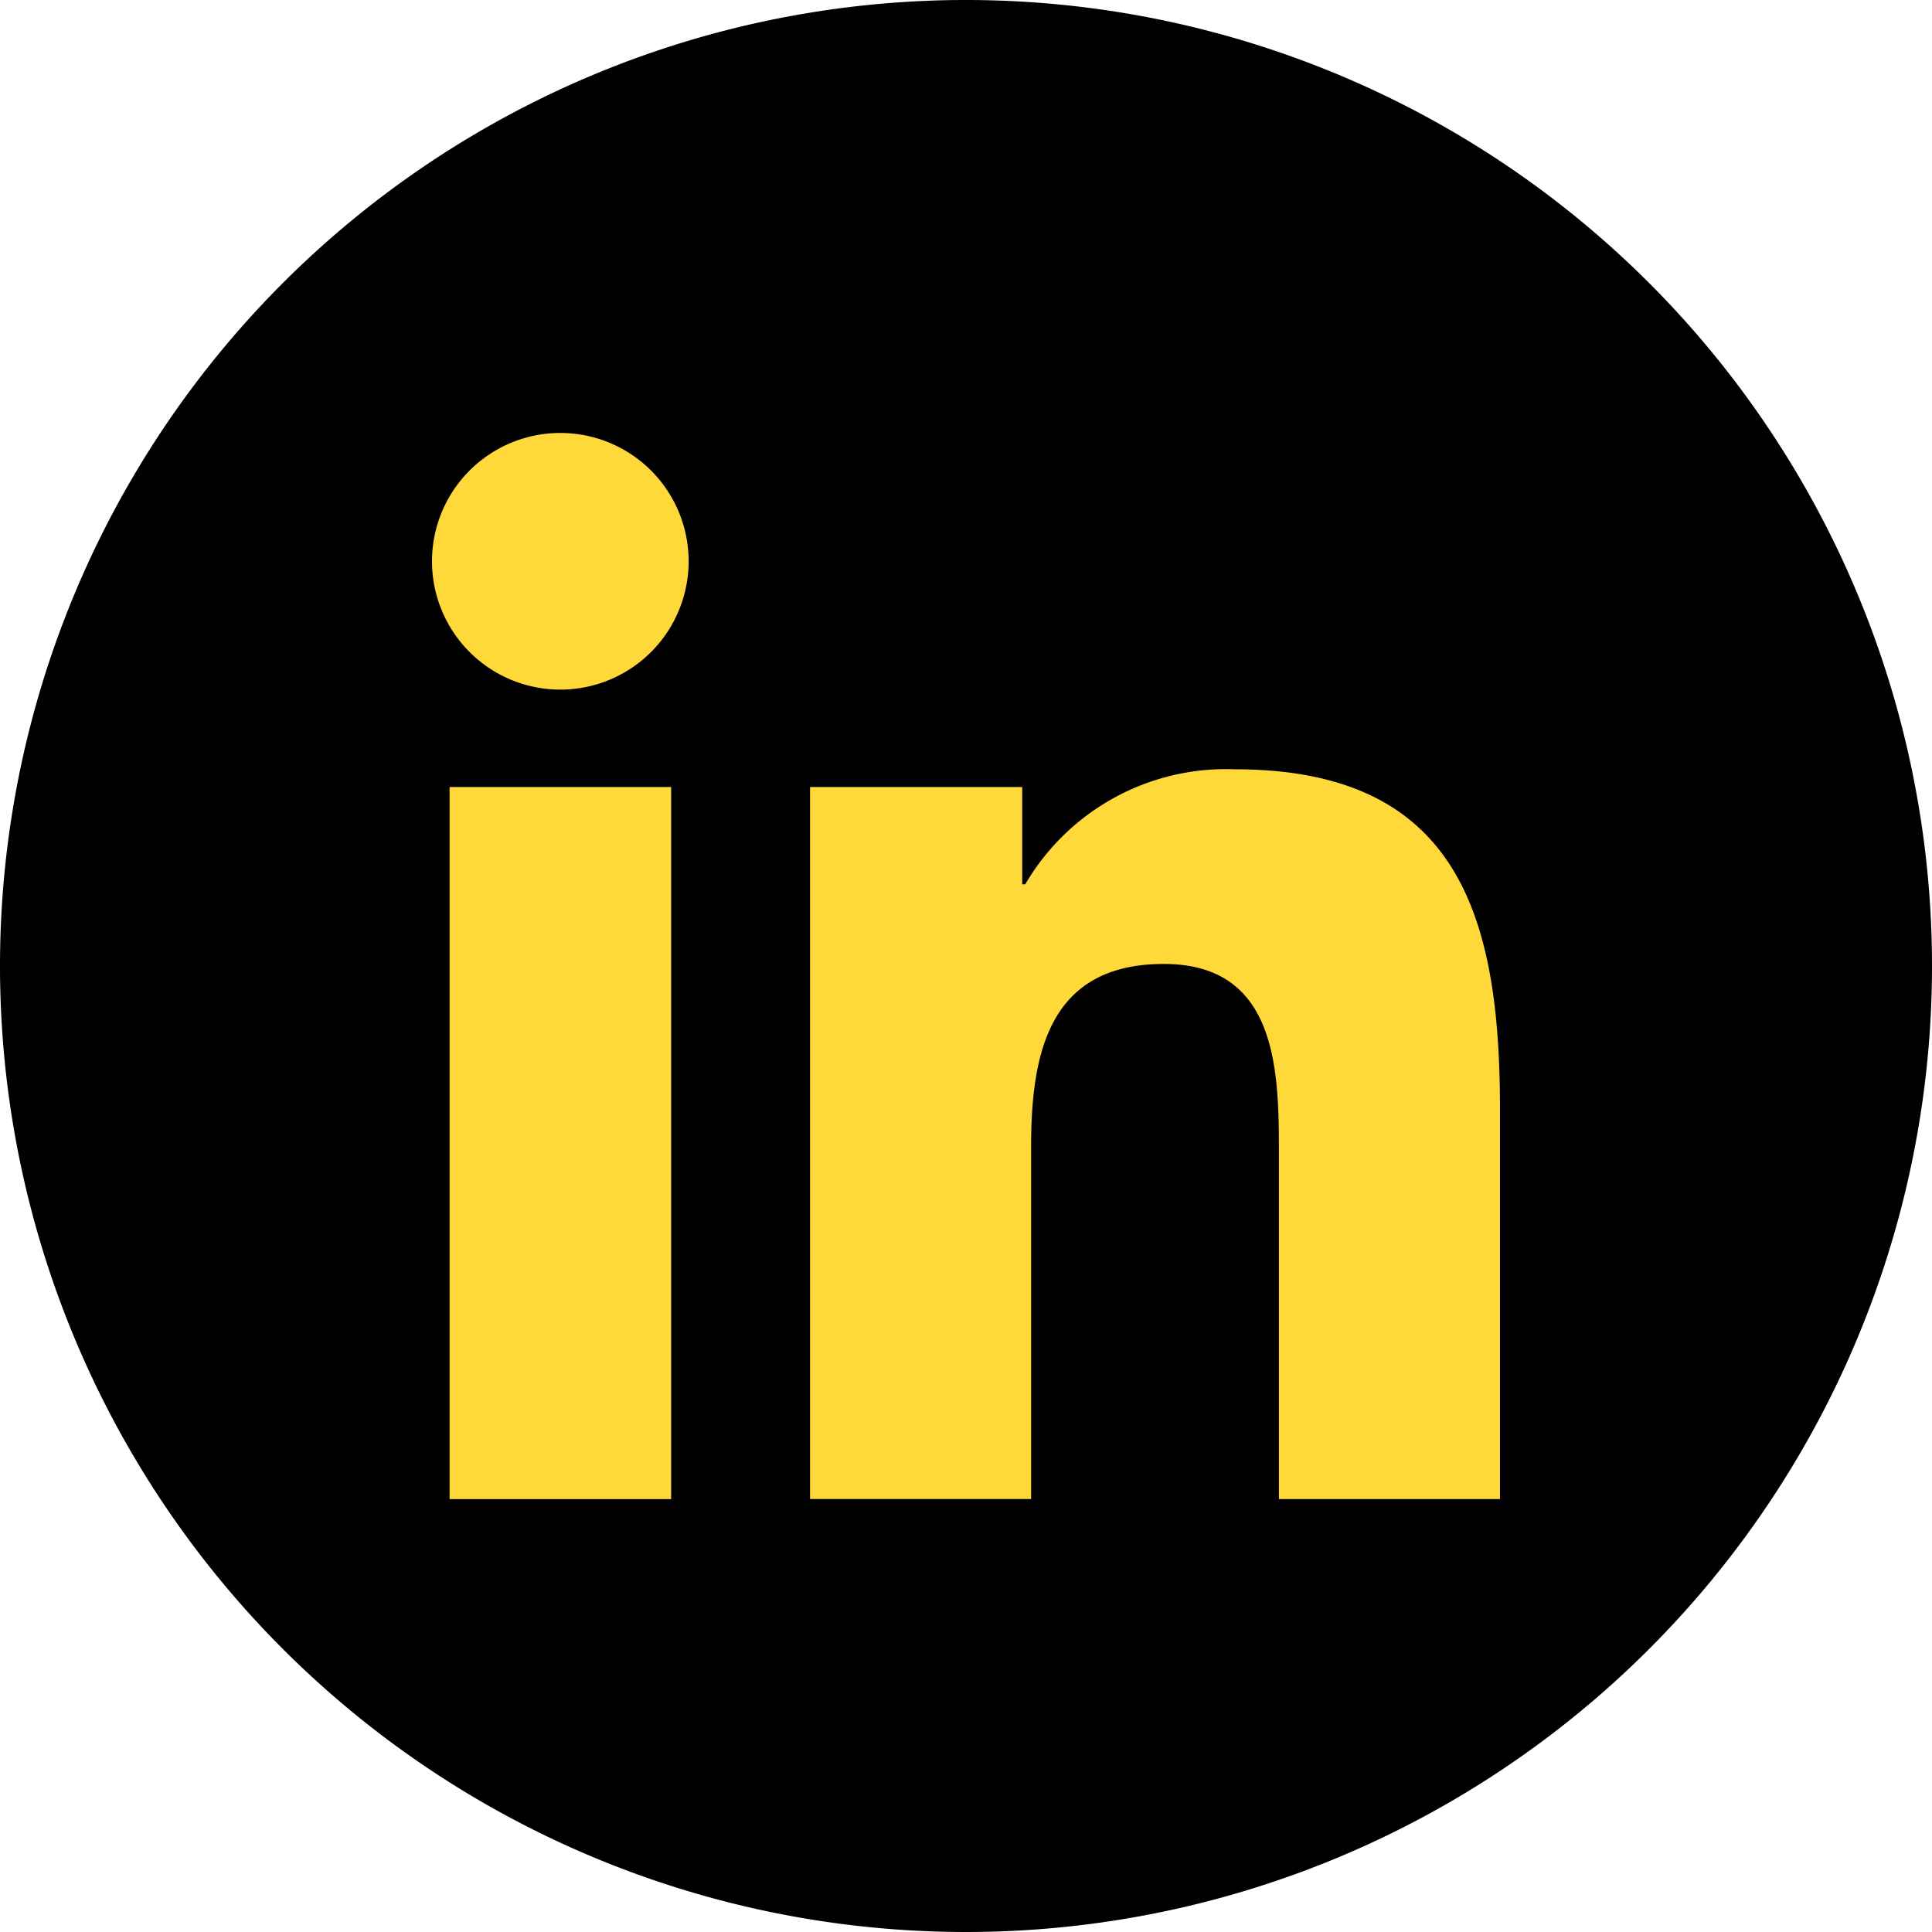
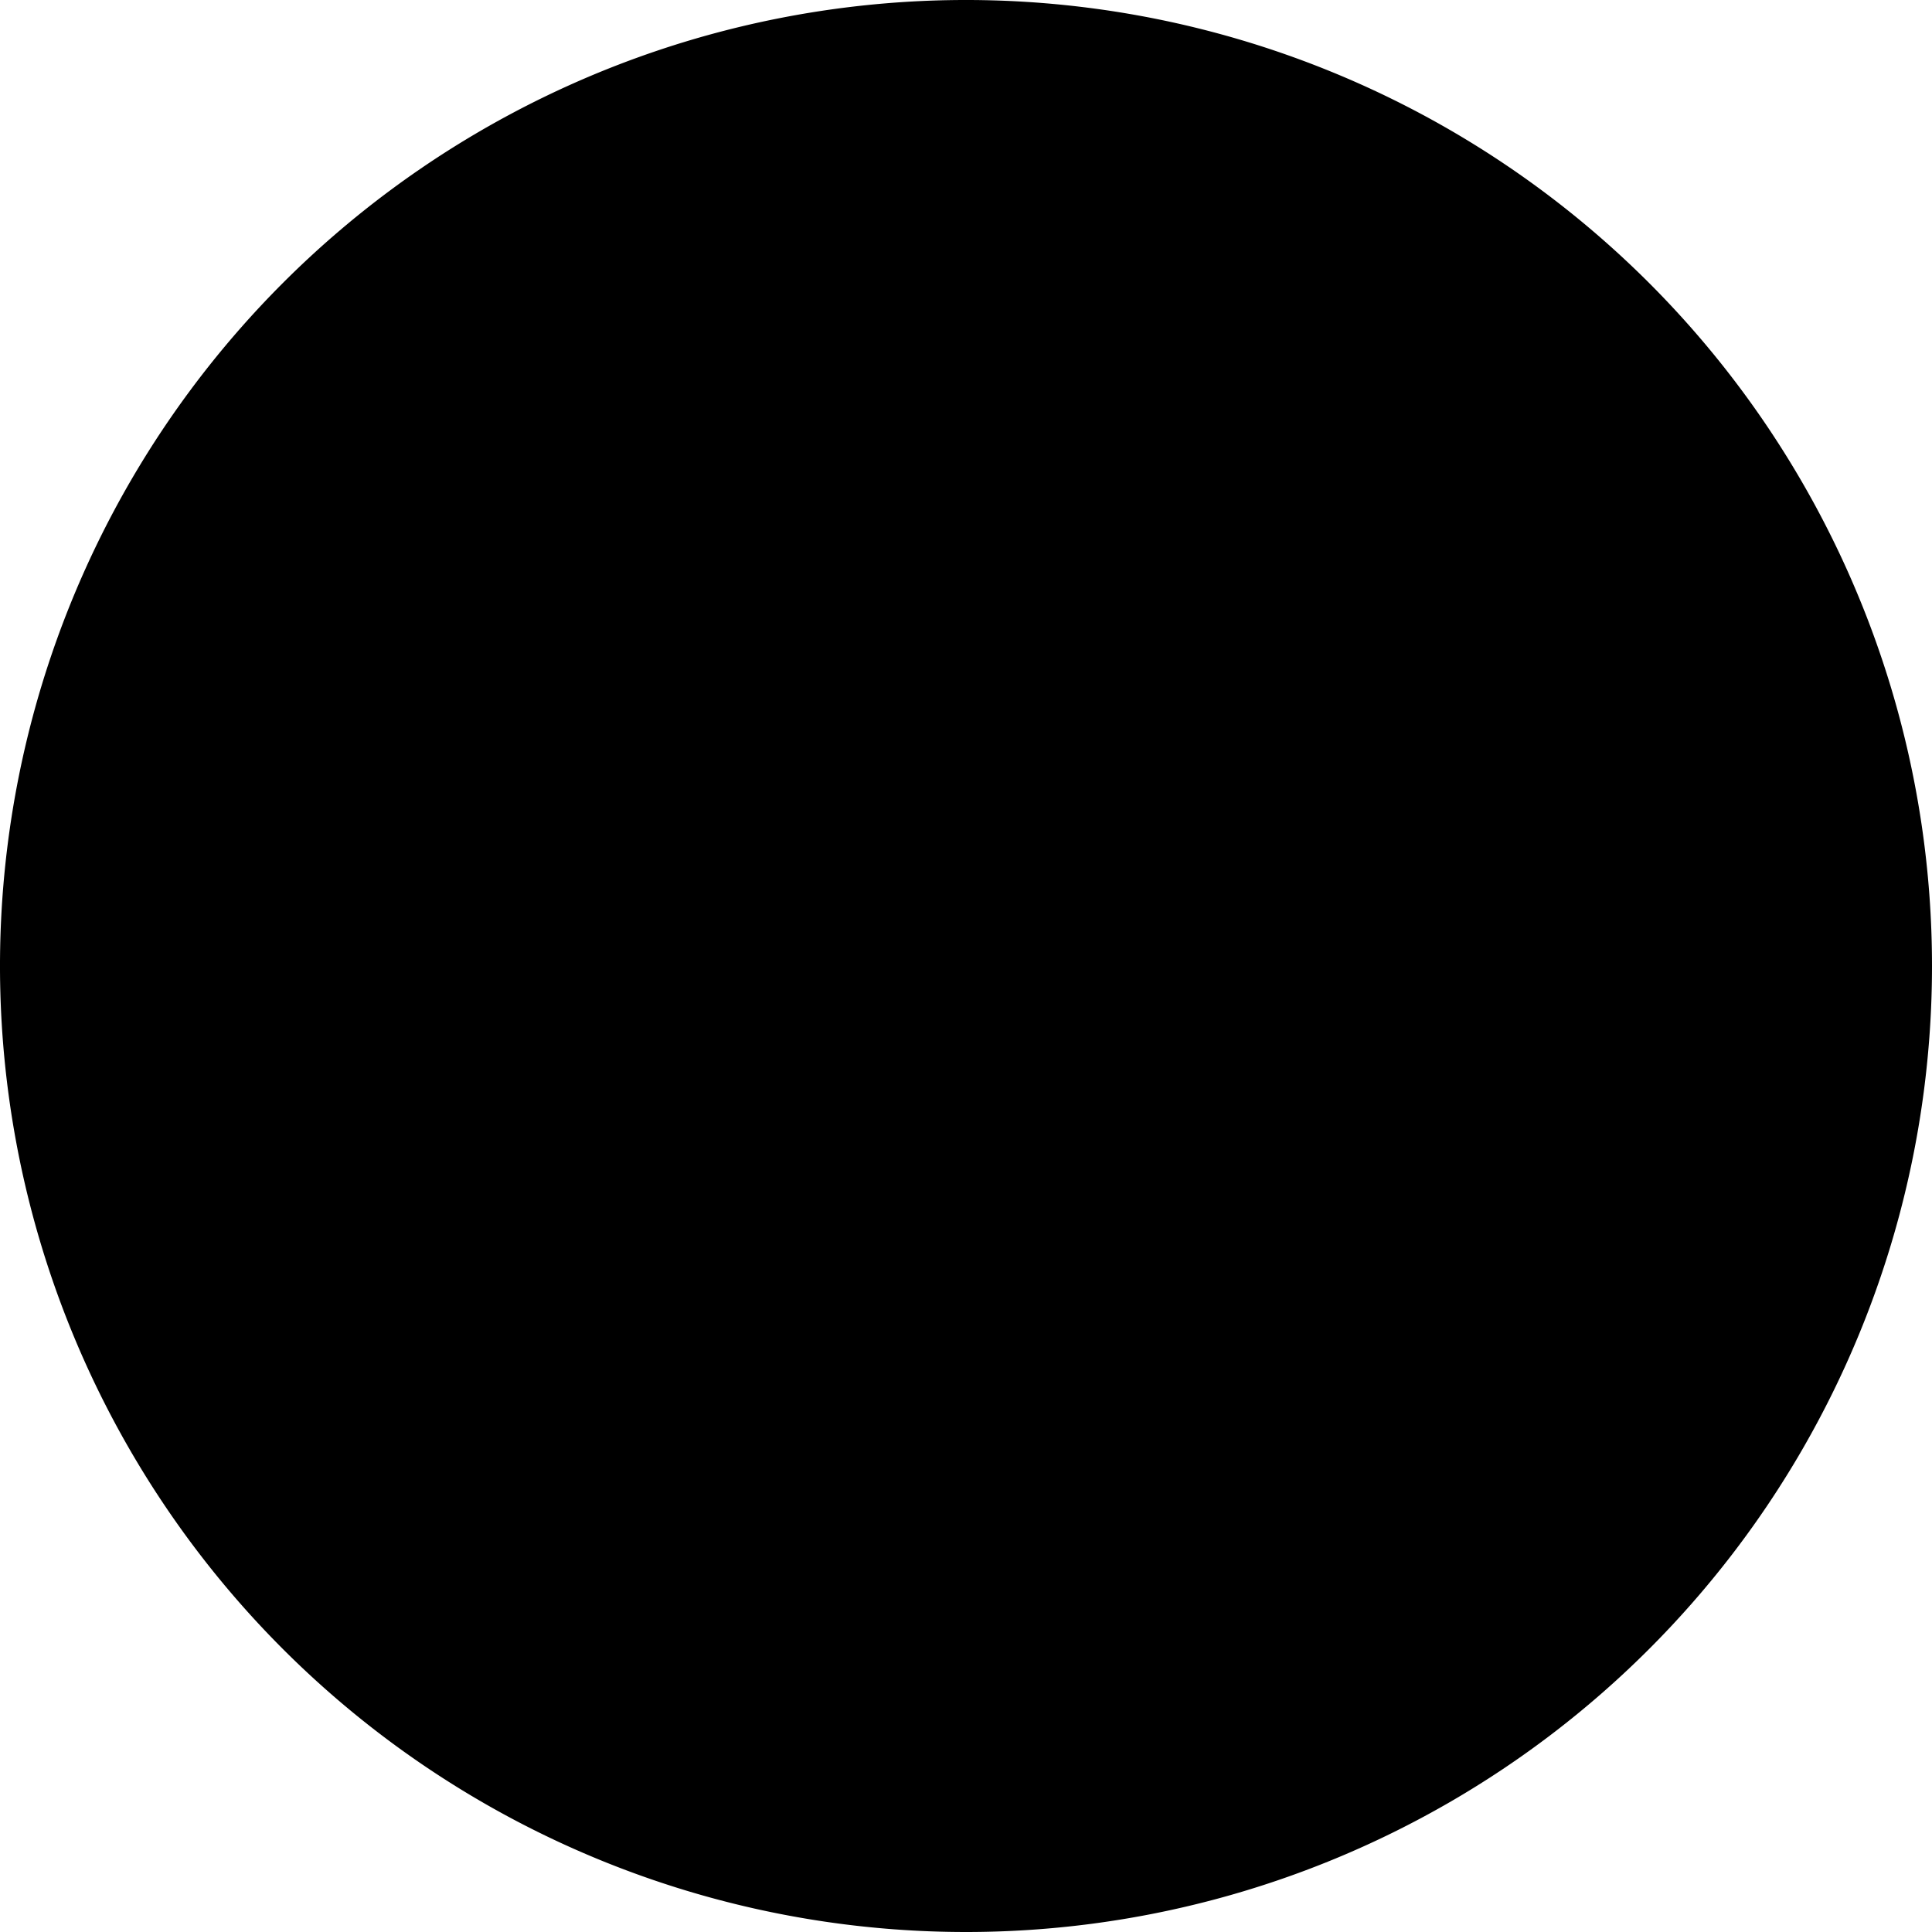
<svg xmlns="http://www.w3.org/2000/svg" width="50" height="50" viewBox="0 0 50 50">
  <g id="Group_3" data-name="Group 3" transform="translate(-551.487 -357.388)">
    <path id="Path_5" data-name="Path 5" d="M1823.931,1620.206a25,25,0,1,0-25,25,25,25,0,0,0,25-25" transform="translate(-1222.444 -1237.818)" />
    <g id="Group_2" data-name="Group 2" transform="translate(562.668 368.593)">
-       <path id="Path_6" data-name="Path 6" d="M1919.969,1750.218h5.734v18.429h-5.734Zm2.868-9.163a3.321,3.321,0,1,1-3.323,3.32,3.321,3.321,0,0,1,3.323-3.32" transform="translate(-1919.515 -1741.055)" fill="#ffd939" />
-       <path id="Path_7" data-name="Path 7" d="M2031.846,1841.456h5.491v2.518h.078a6.019,6.019,0,0,1,5.42-2.977c5.795,0,6.866,3.815,6.866,8.779v10.108h-5.721v-8.961c0-2.138-.042-4.888-2.978-4.888-2.981,0-3.435,2.328-3.435,4.732v9.116h-5.721Z" transform="translate(-2022.063 -1832.293)" fill="#ffd939" />
-     </g>
+       </g>
  </g>
</svg>